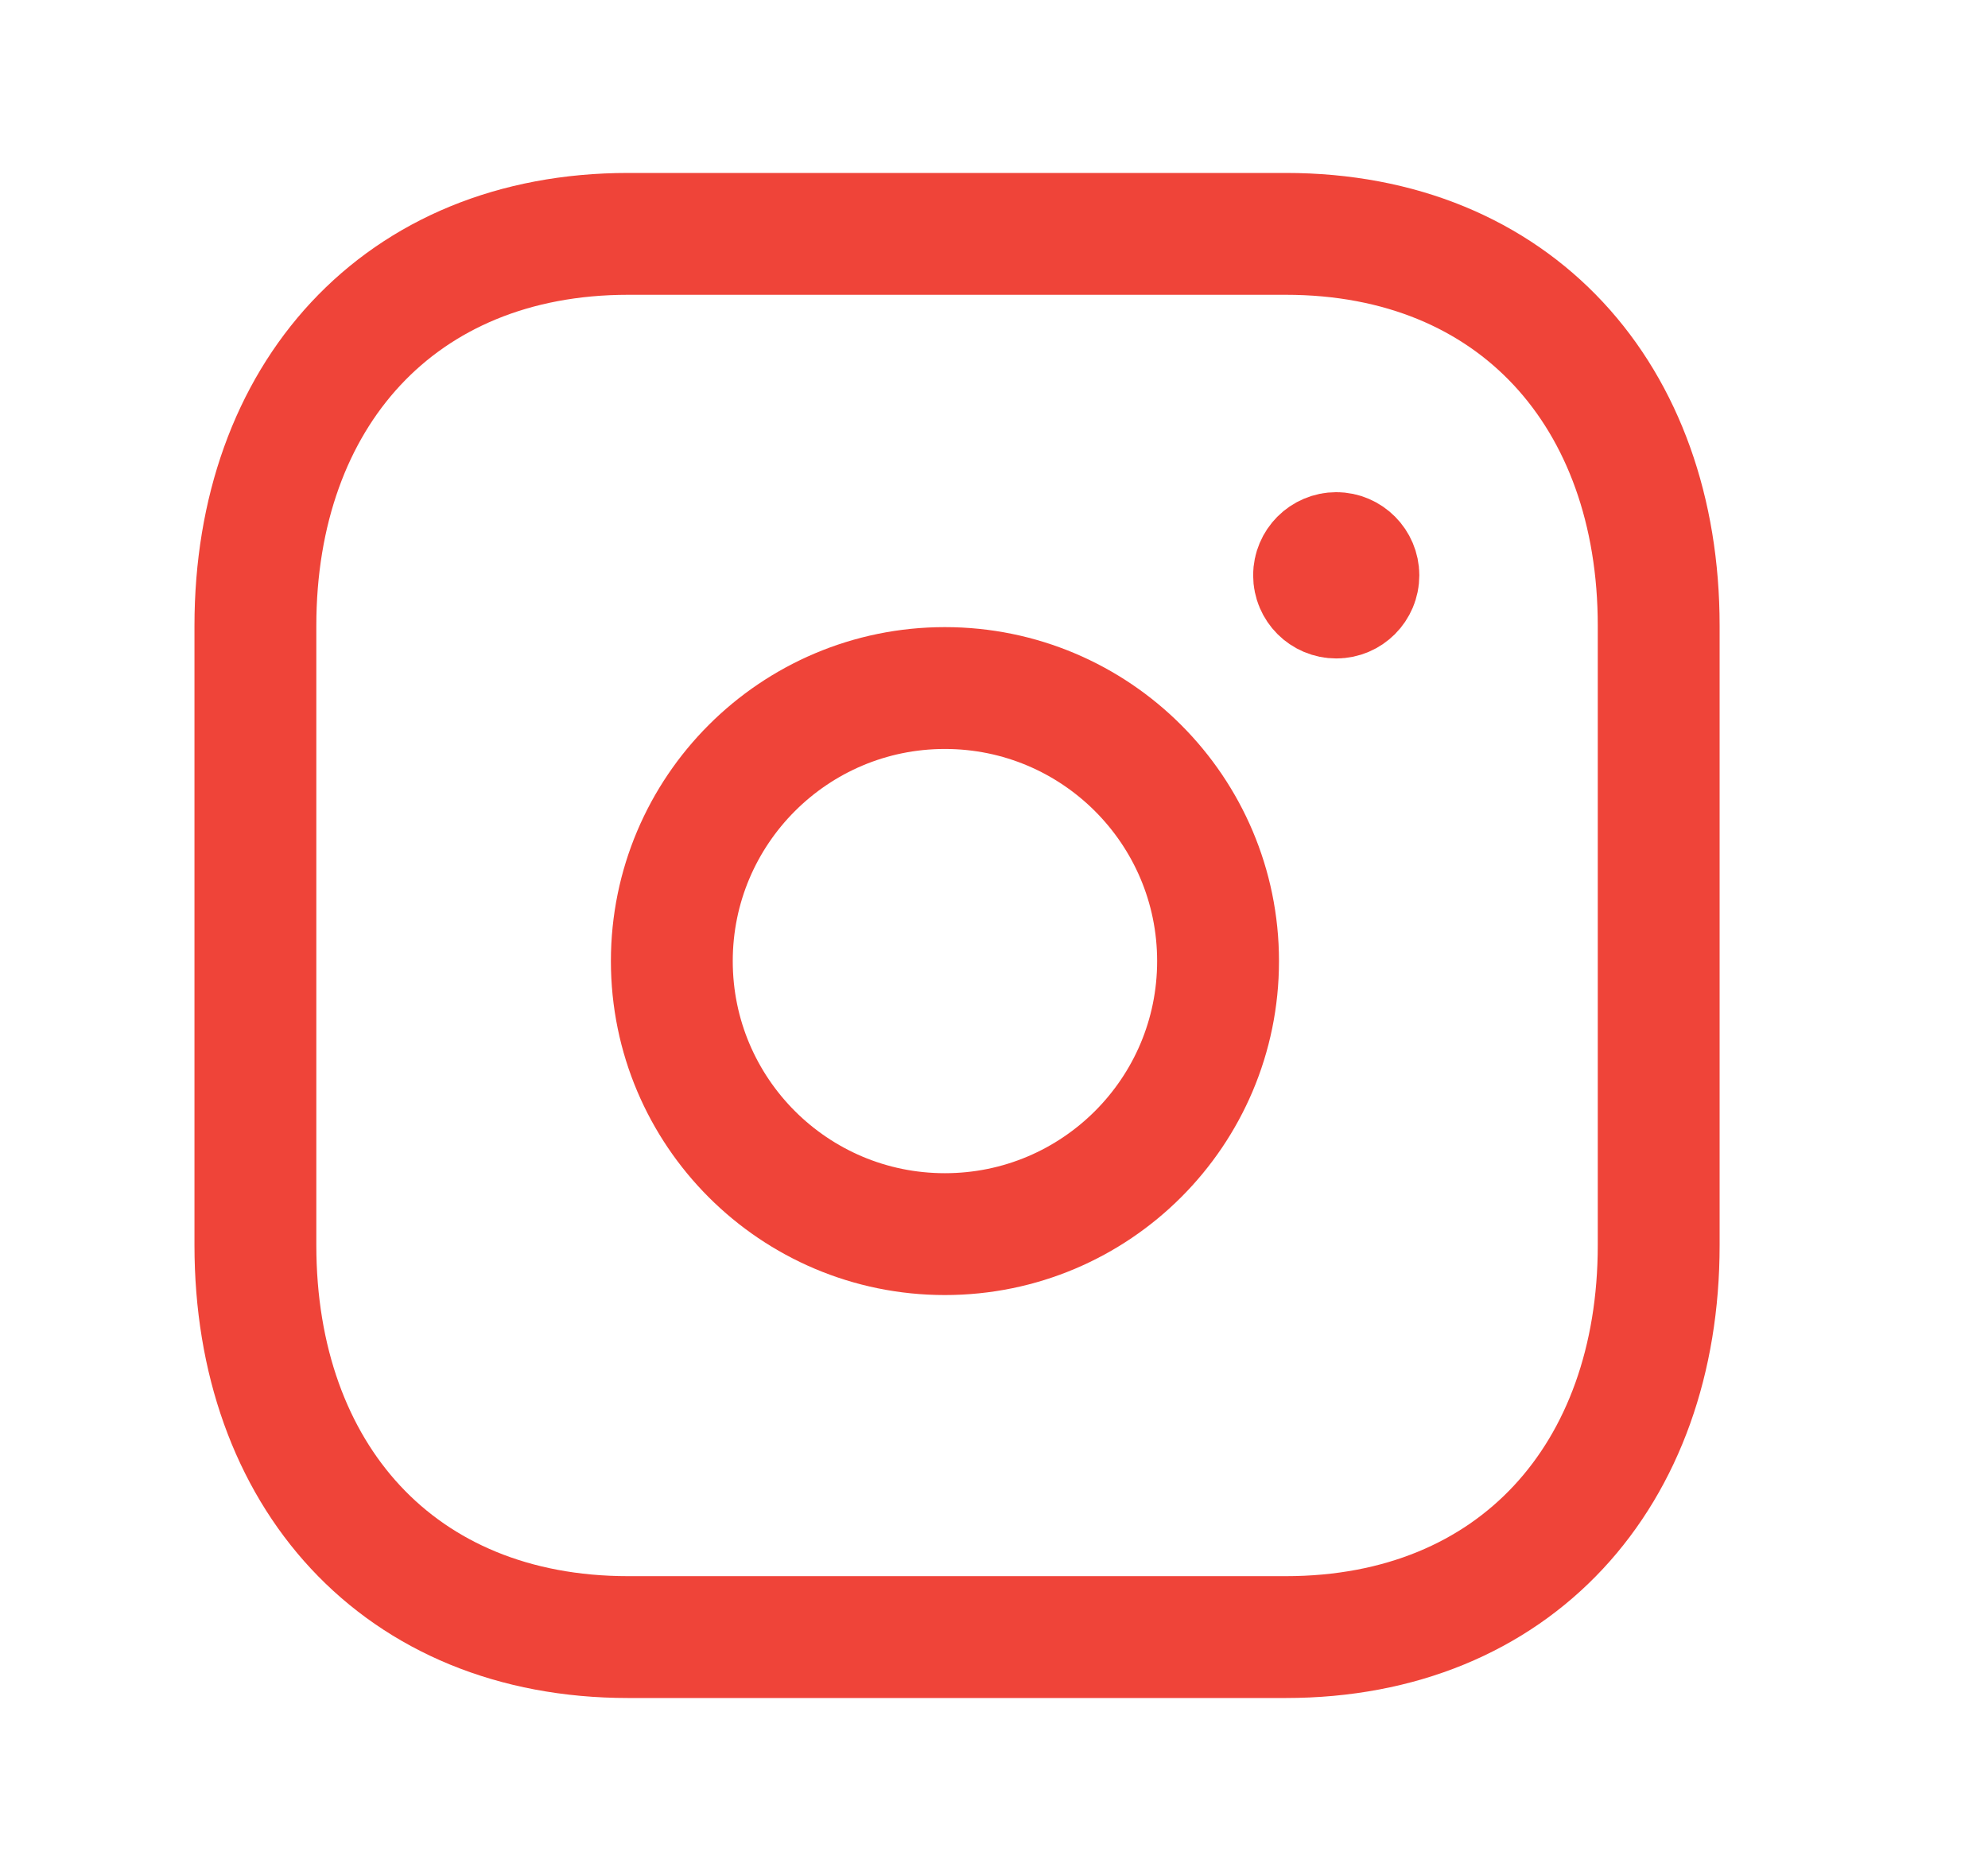
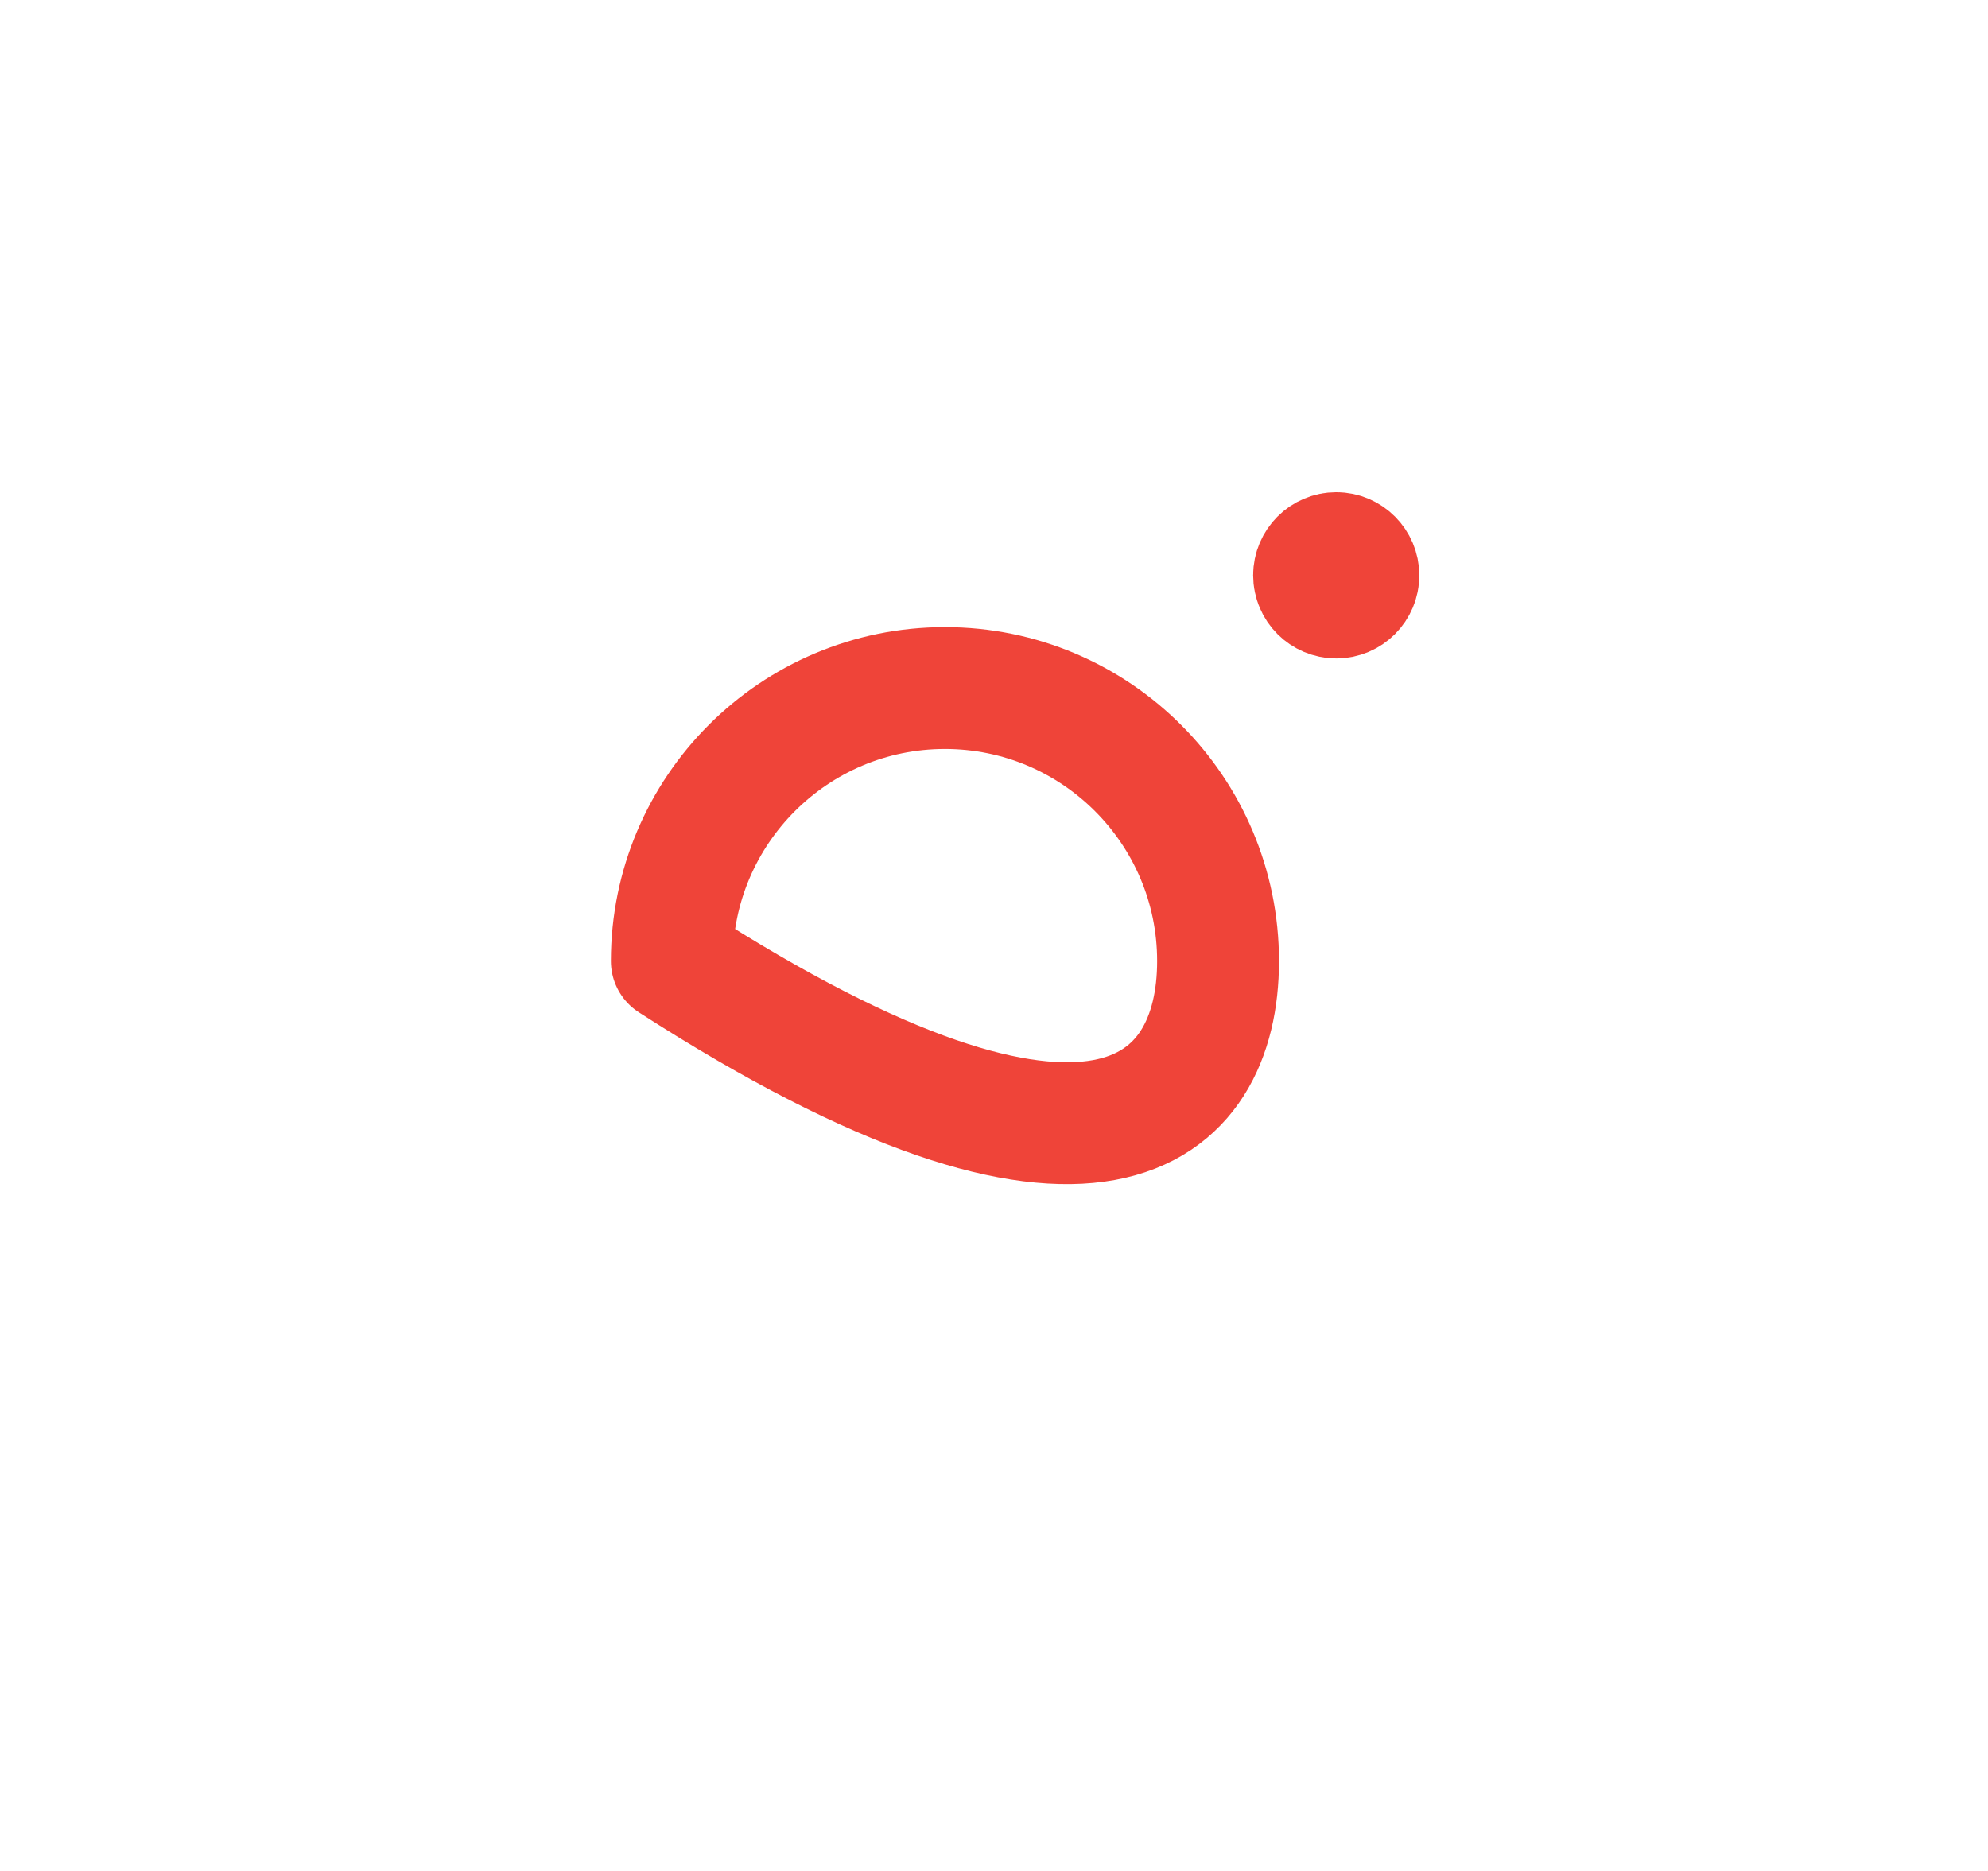
<svg xmlns="http://www.w3.org/2000/svg" width="17" height="16" viewBox="0 0 17 16" fill="none">
-   <path d="M5.372 2H10.995C12.96 2 14.184 3.387 14.184 5.351V10.649C14.184 12.613 12.96 14 10.994 14H5.372C3.407 14 2.184 12.613 2.184 10.649V5.351C2.184 3.387 3.412 2 5.372 2Z" stroke="#EF4439" stroke-width="1.042" stroke-linecap="round" stroke-linejoin="round" />
-   <path d="M8.08 5.884C6.791 5.884 5.745 6.93 5.745 8.219C5.745 9.509 6.791 10.554 8.08 10.554C9.37 10.554 10.416 9.509 10.416 8.219C10.416 6.93 9.37 5.884 8.08 5.884Z" stroke="#EF4439" stroke-width="1.042" stroke-linecap="round" stroke-linejoin="round" />
+   <path d="M8.08 5.884C6.791 5.884 5.745 6.93 5.745 8.219C9.37 10.554 10.416 9.509 10.416 8.219C10.416 6.93 9.37 5.884 8.08 5.884Z" stroke="#EF4439" stroke-width="1.042" stroke-linecap="round" stroke-linejoin="round" />
  <path d="M11.428 4.91V4.956M11.616 4.92C11.616 5.025 11.531 5.11 11.427 5.11C11.322 5.11 11.237 5.025 11.237 4.92C11.237 4.816 11.322 4.73 11.427 4.73C11.531 4.73 11.616 4.816 11.616 4.92Z" stroke="#EF4439" stroke-width="1.042" stroke-linecap="round" stroke-linejoin="round" />
</svg>